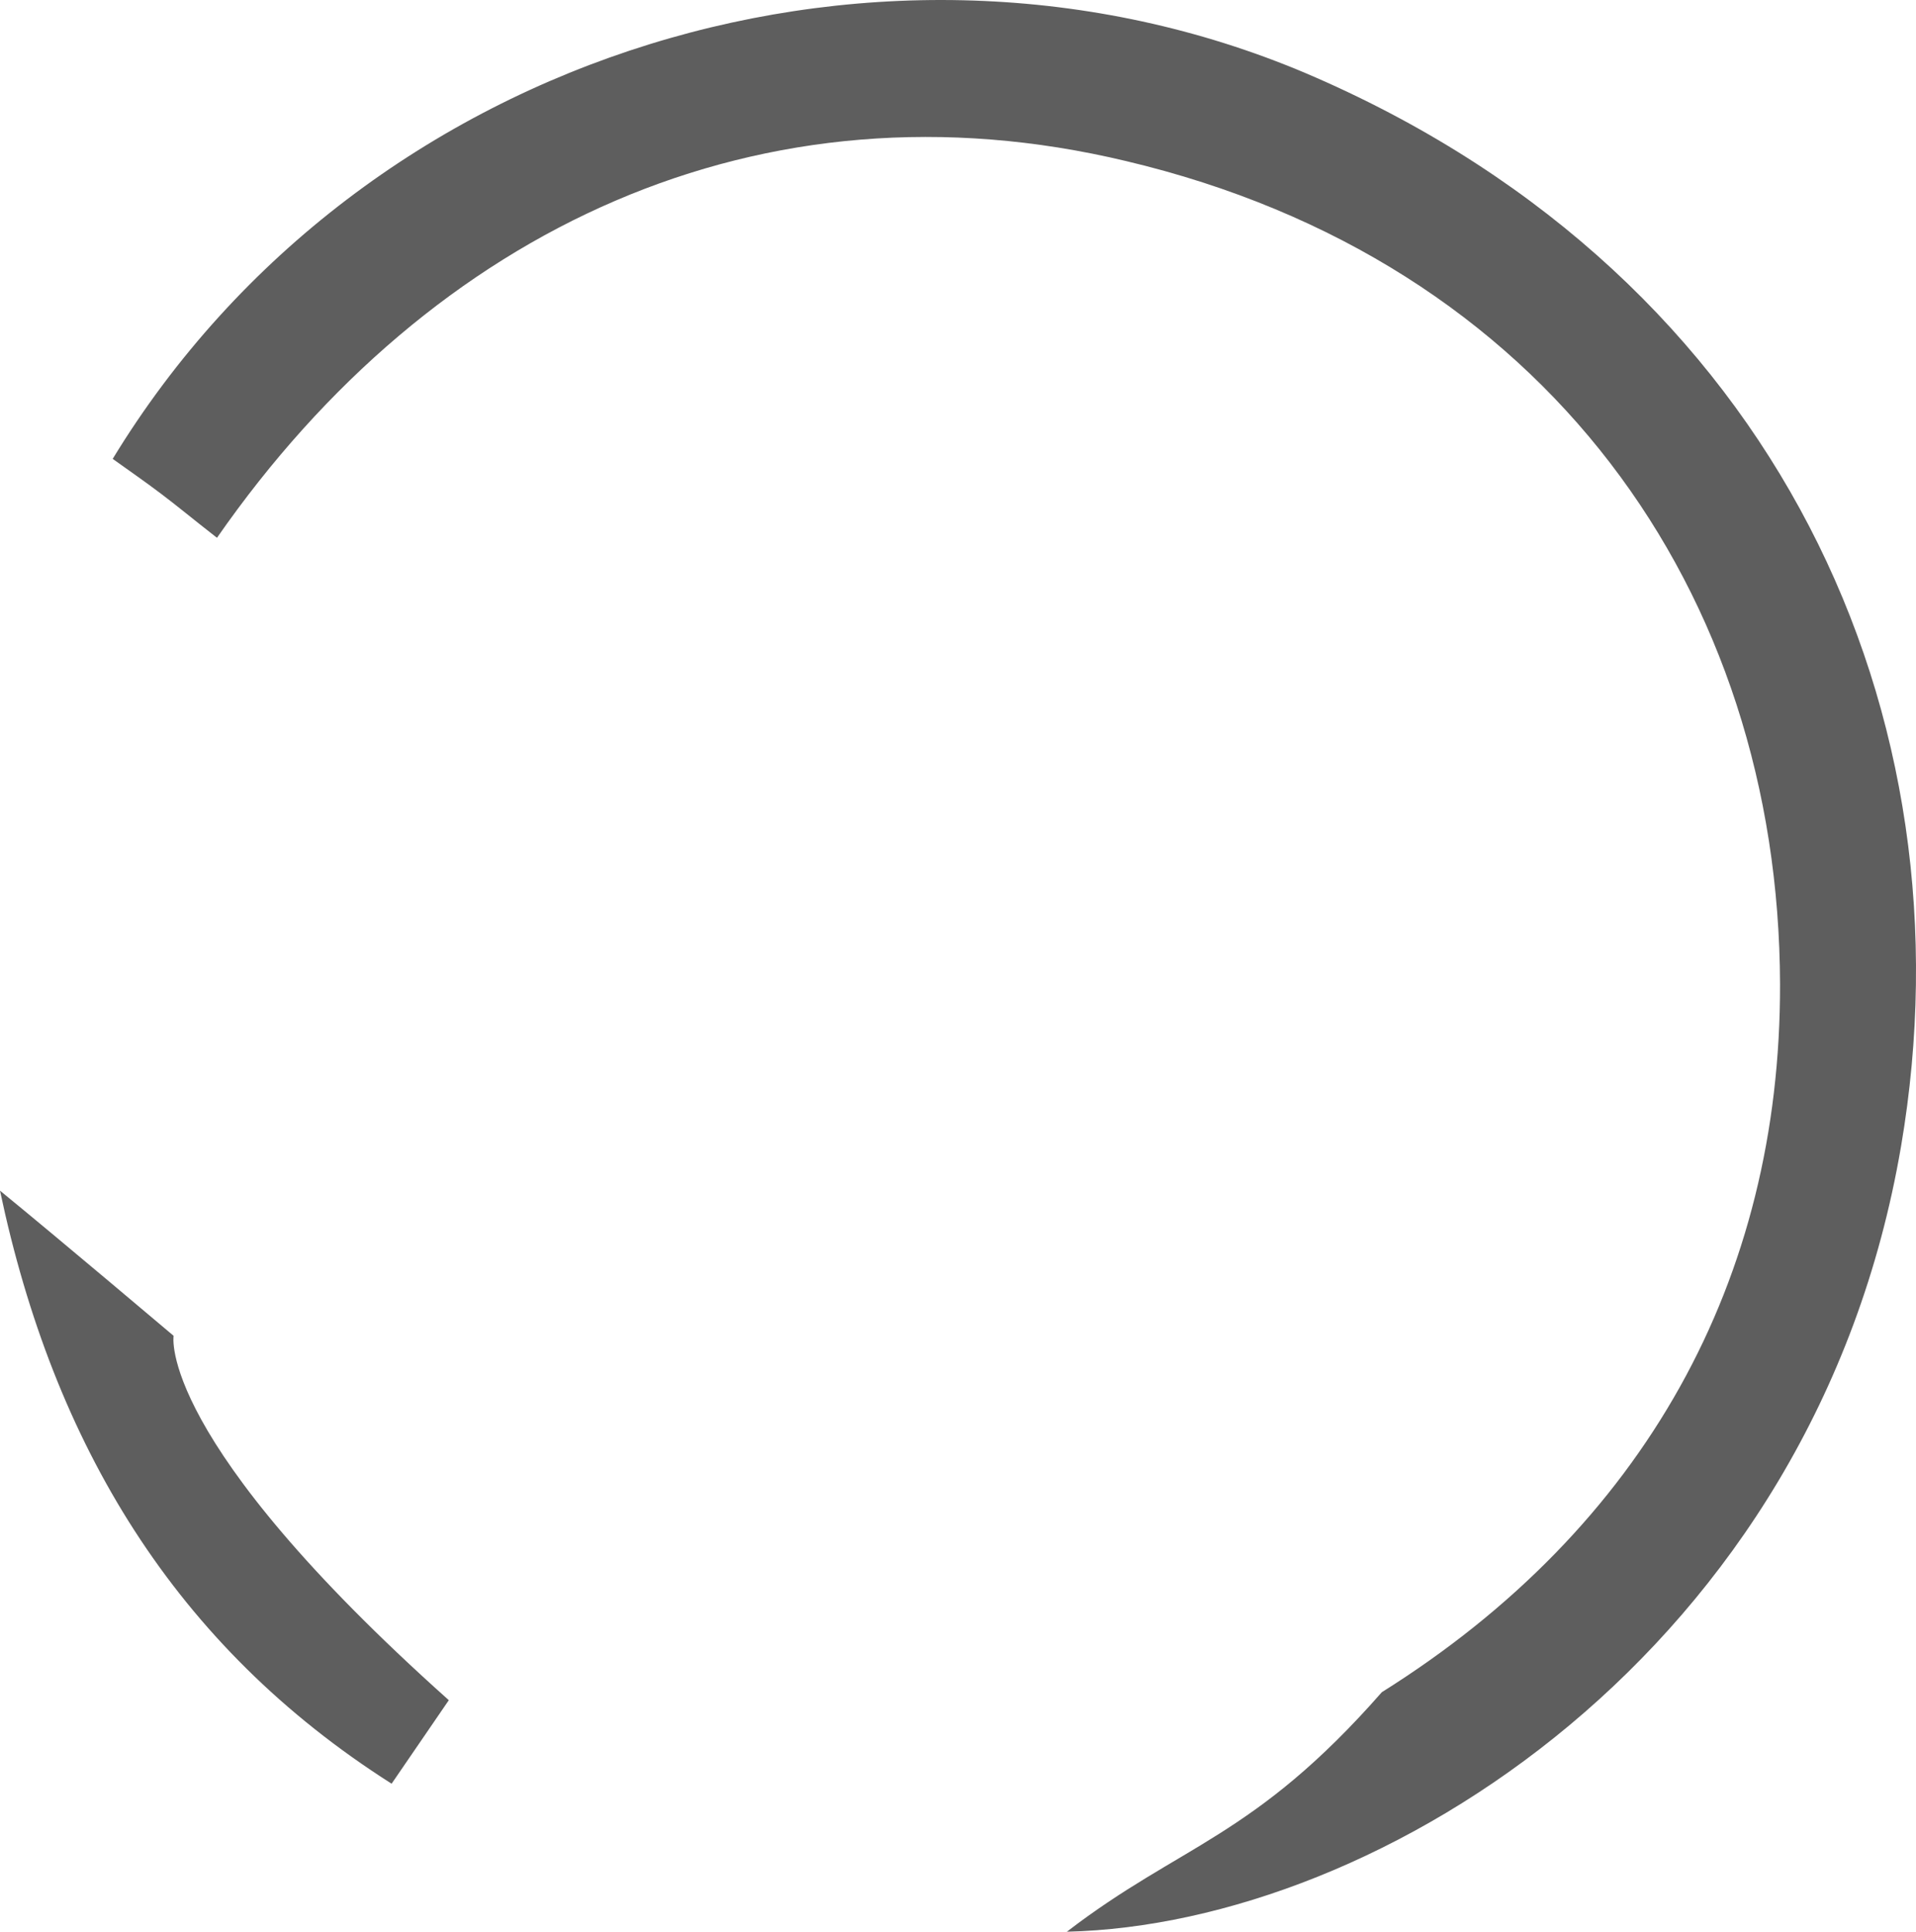
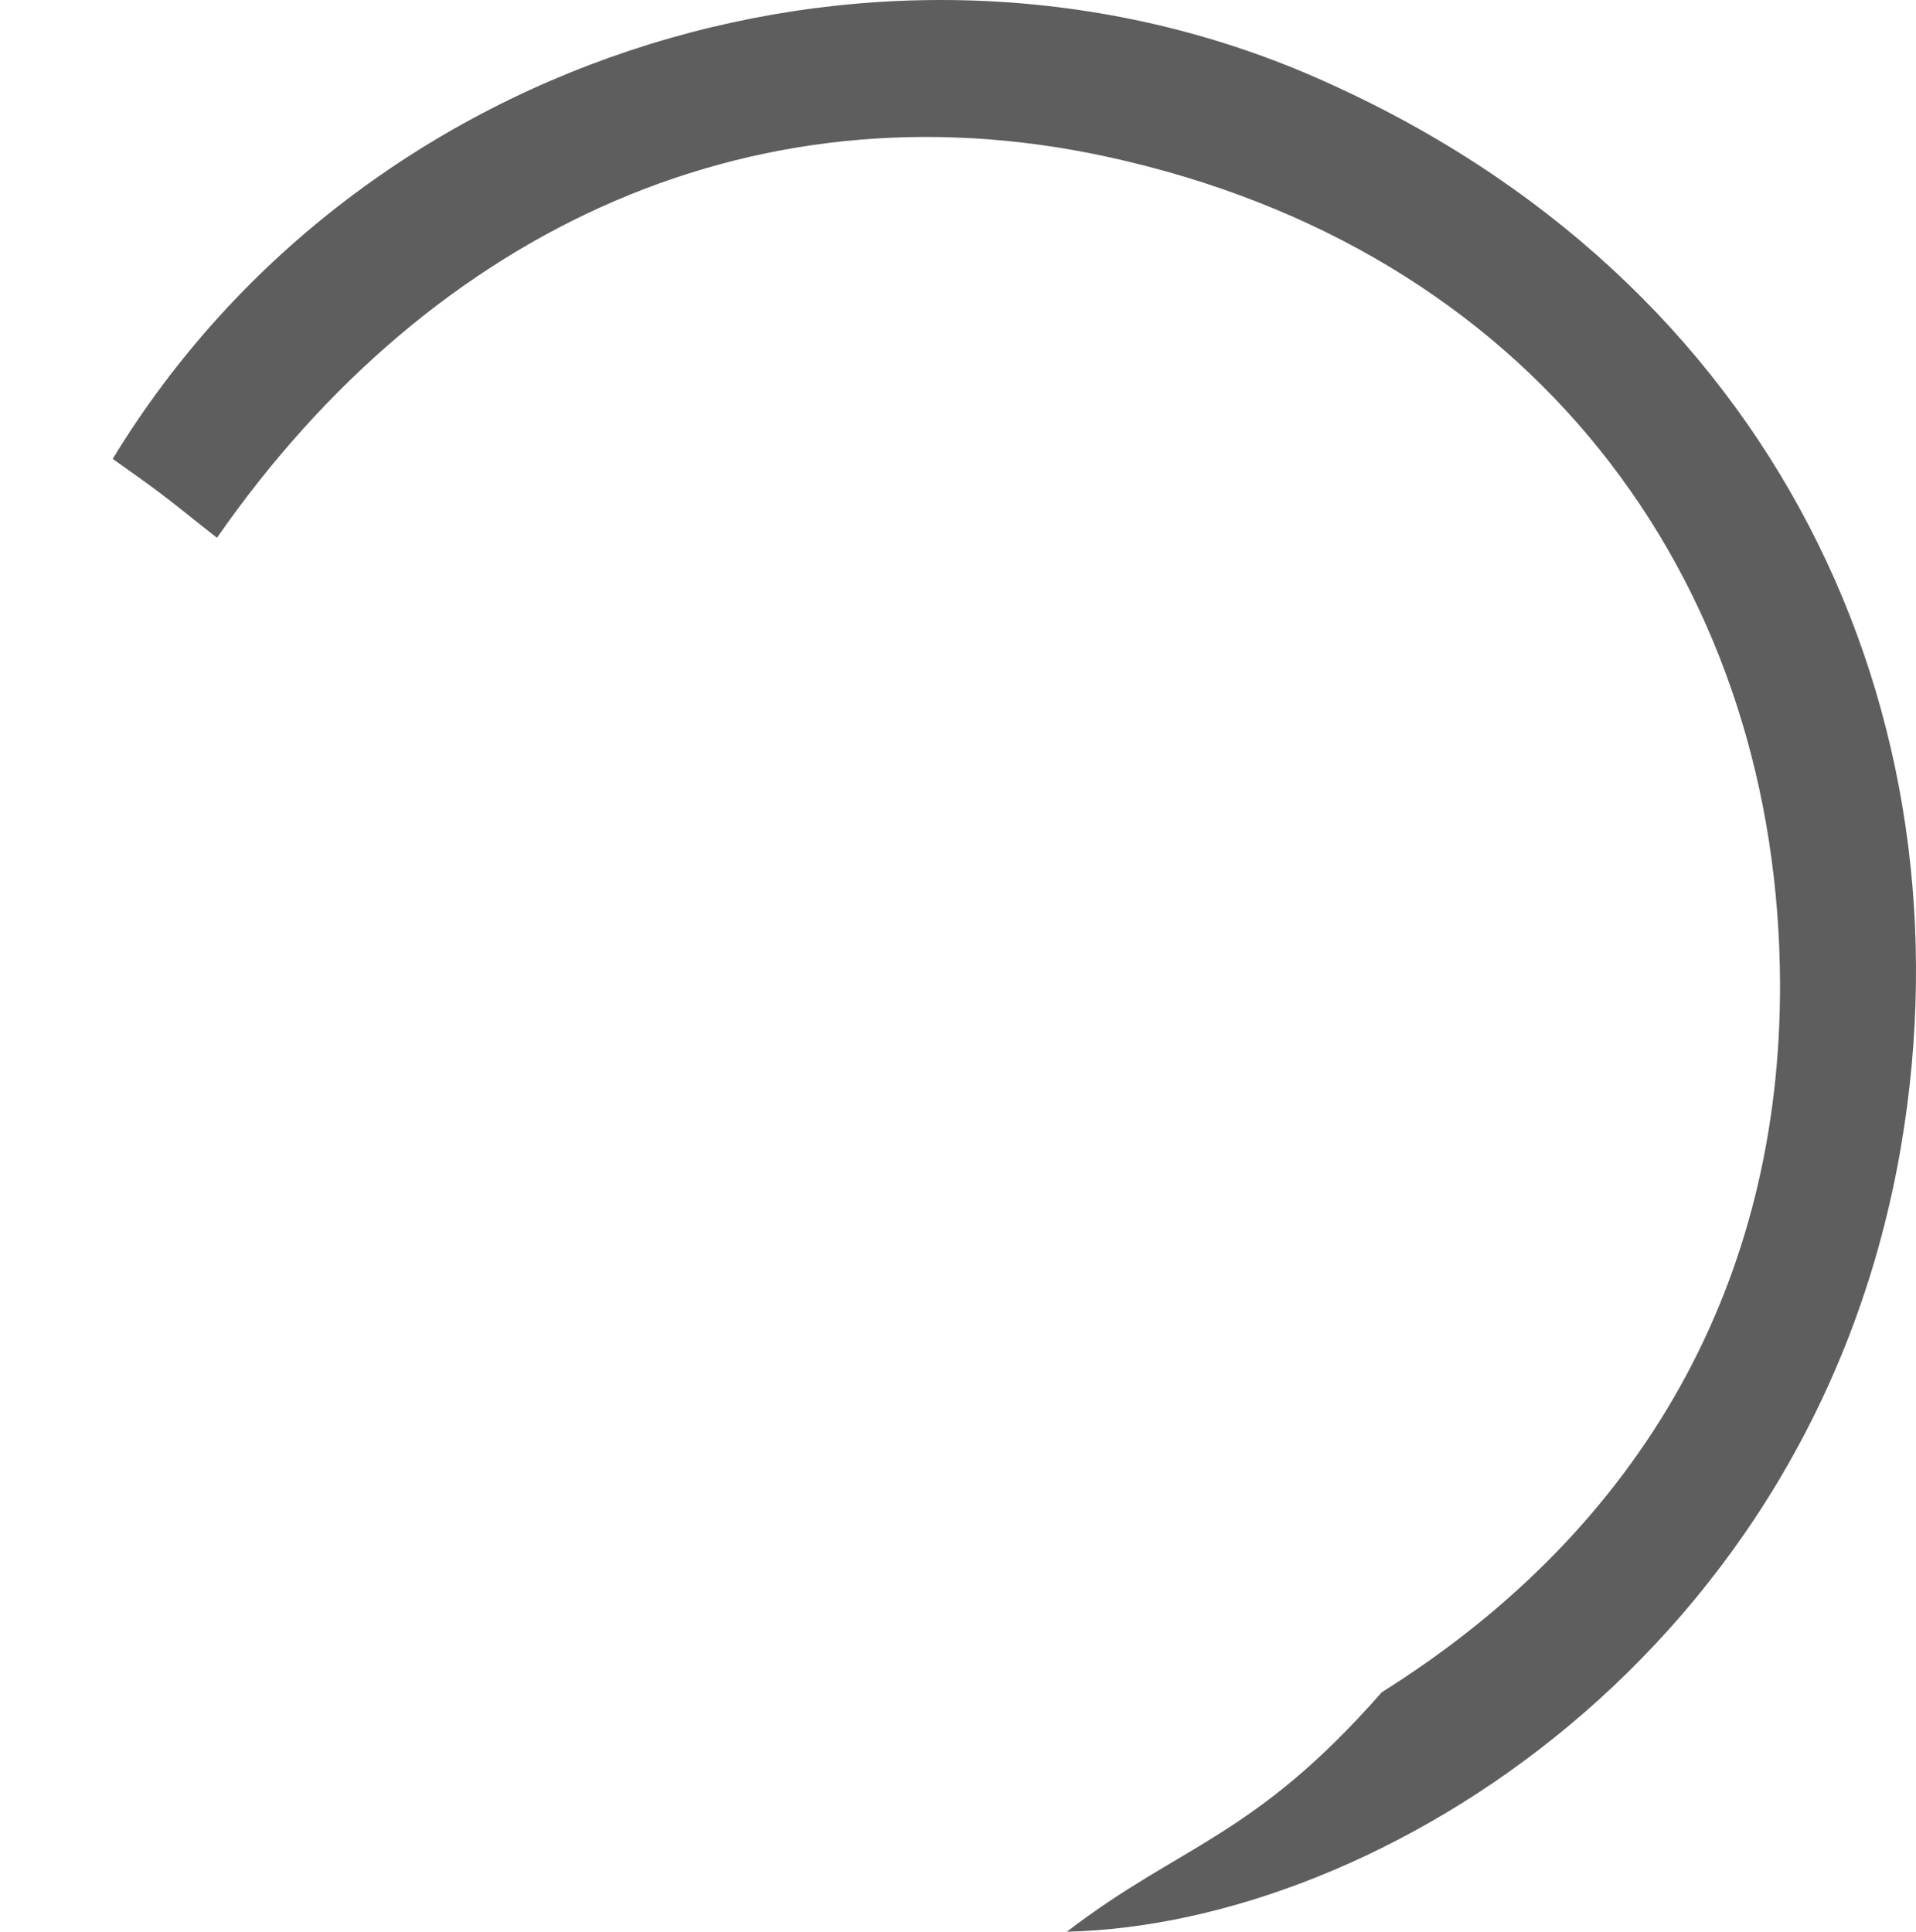
<svg xmlns="http://www.w3.org/2000/svg" viewBox="0 0 321.16 323.81">
  <defs>
    <style>.cls-1{fill:#5e5e5e;}</style>
  </defs>
  <title>logo_true_bg_1</title>
  <g id="Слой_2" data-name="Слой 2">
    <g id="Слой_1-2" data-name="Слой 1">
      <path class="cls-1" d="M36.37,90.15c-4-3.12-6.64-5.32-9.41-7.41s-5.4-3.91-8.07-5.82c42-69,130.64-95,201.63-63.94C298,46.86,330.94,120,318.66,192.12c-14.39,84.49-87.19,130.45-139.83,131.69,19.11-14.69,31.32-15.68,52.79-40.15C275.74,256,298.47,214.44,298.37,165c-.18-65.7-39.22-121.33-109.62-138C127.68,12.4,72.46,38.23,36.37,90.15Z" />
-       <path class="cls-1" d="M75.23,285l-9.59,14C29.27,275.88,9,242.16,0,199.59c9.8,8,29.1,24.33,29.1,24.33S26.15,241.13,75.23,285Z" />
    </g>
  </g>
</svg>